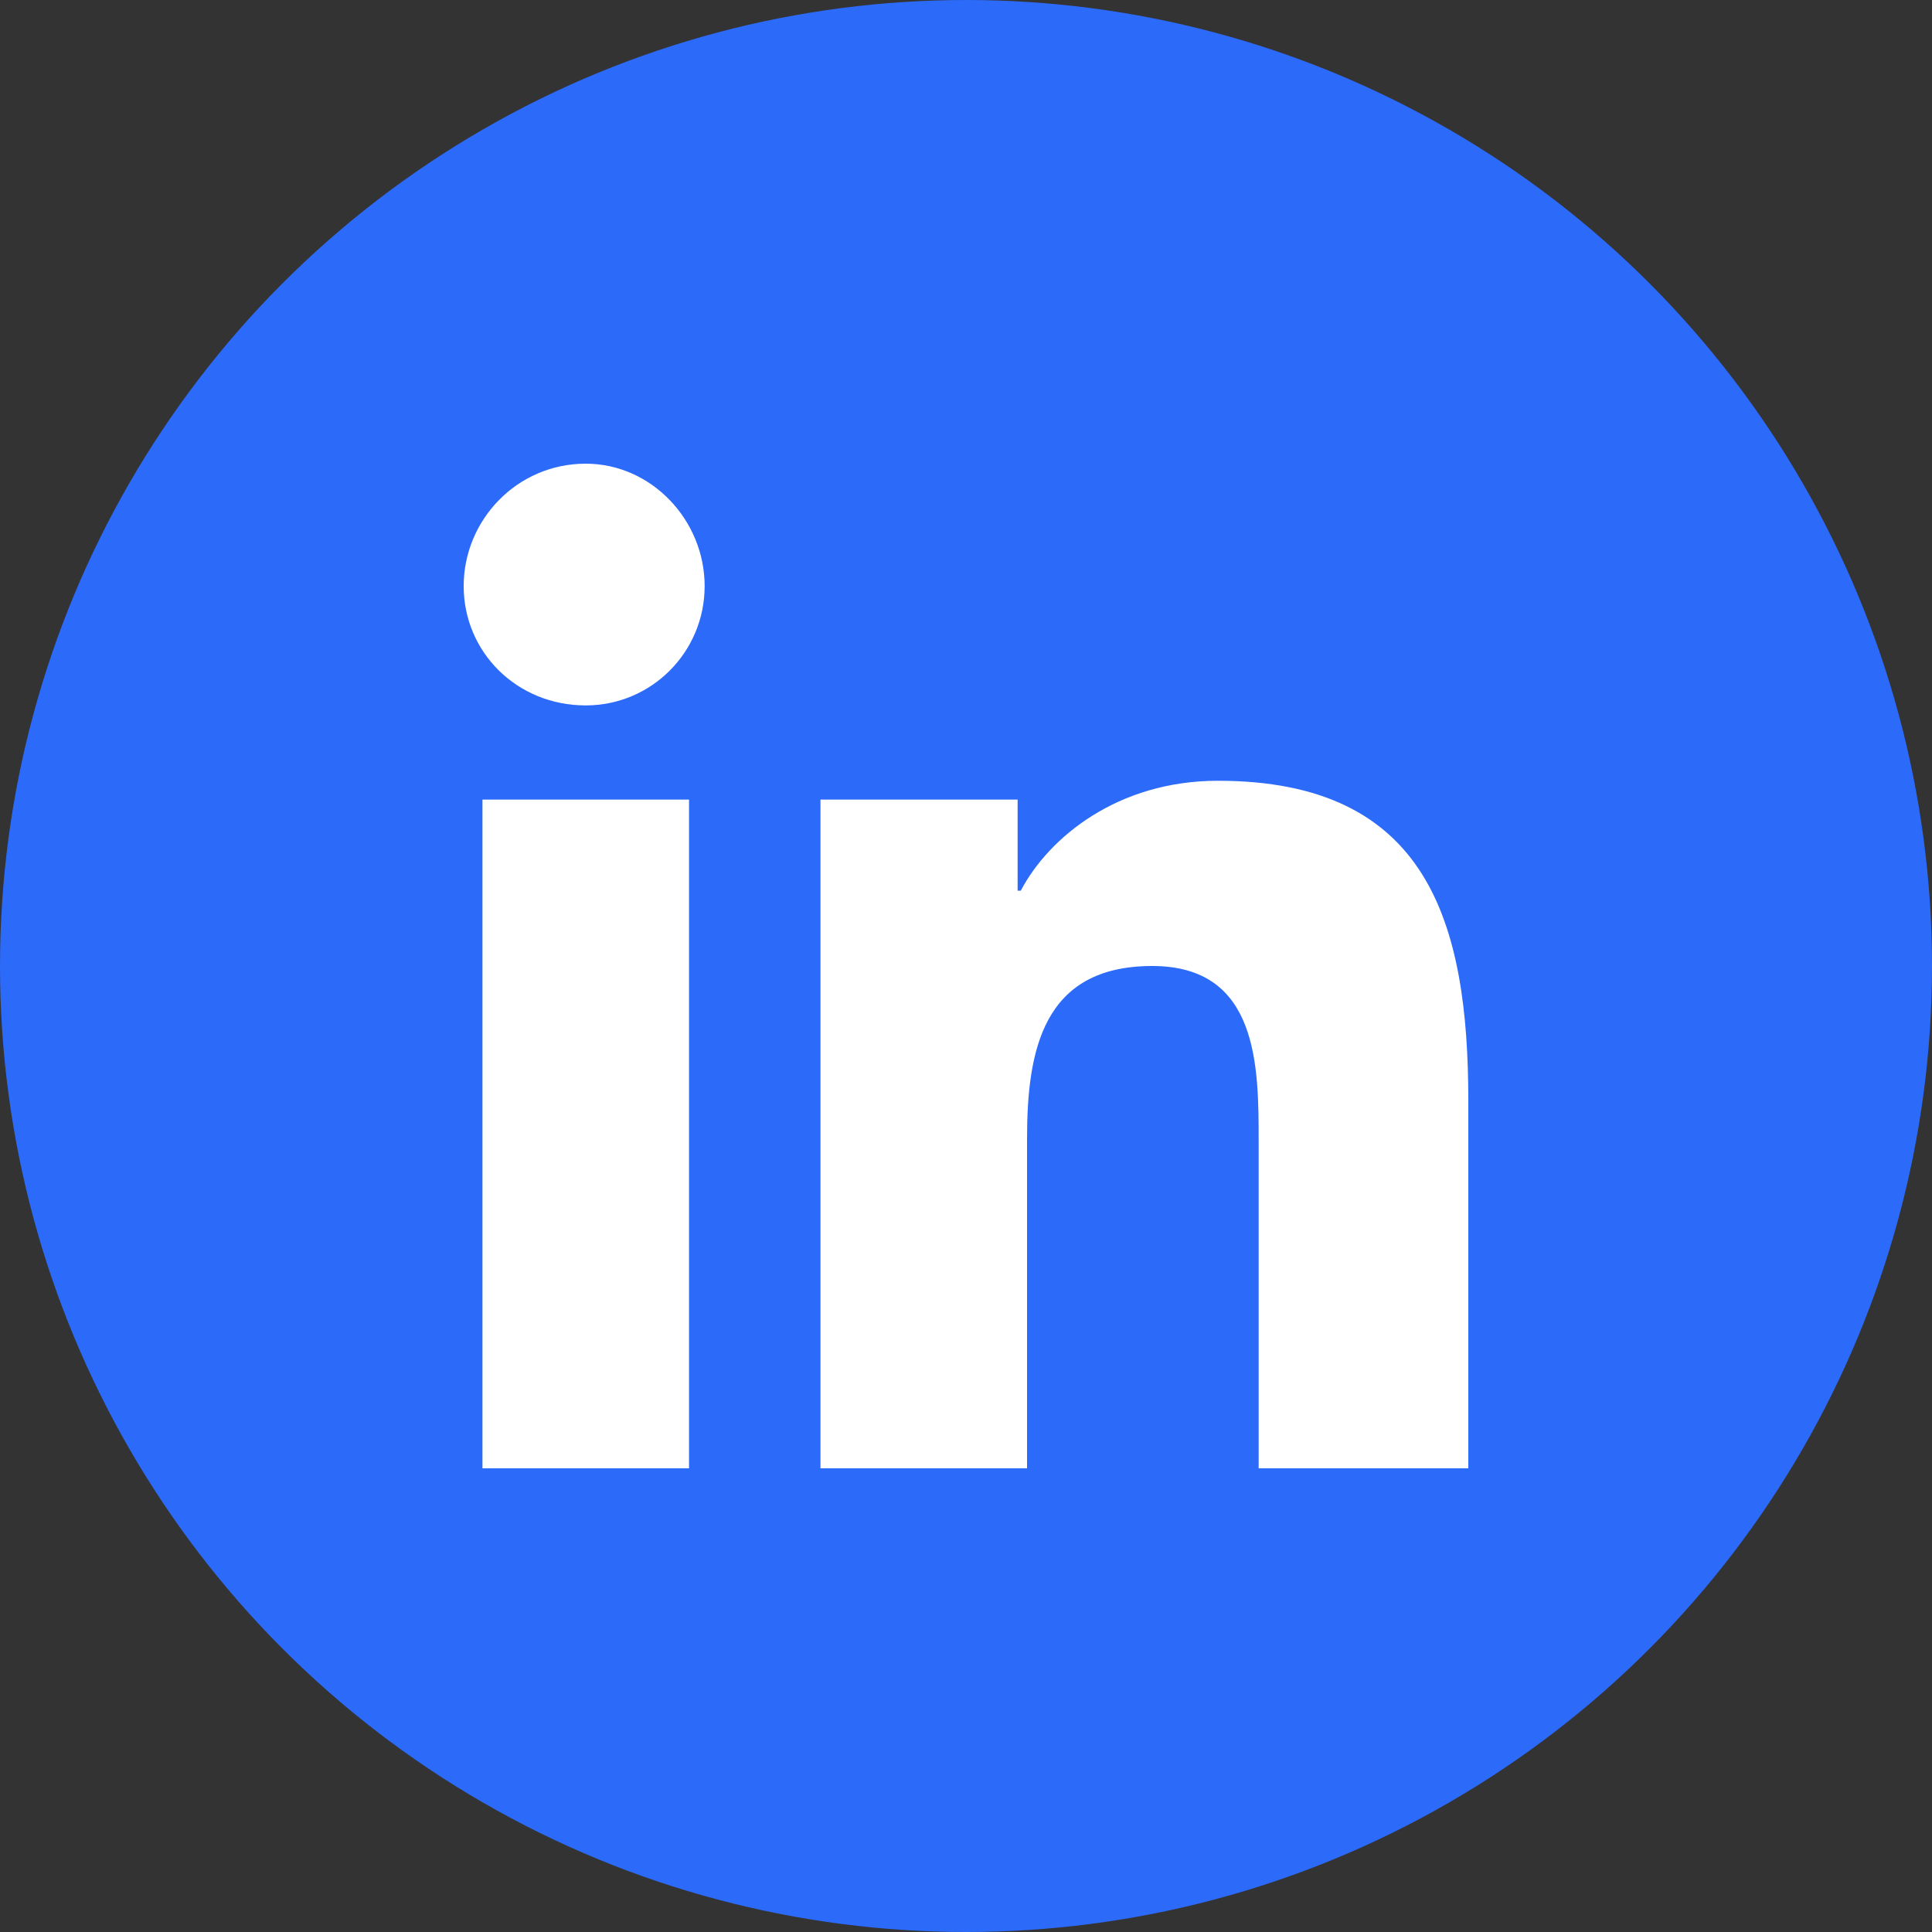
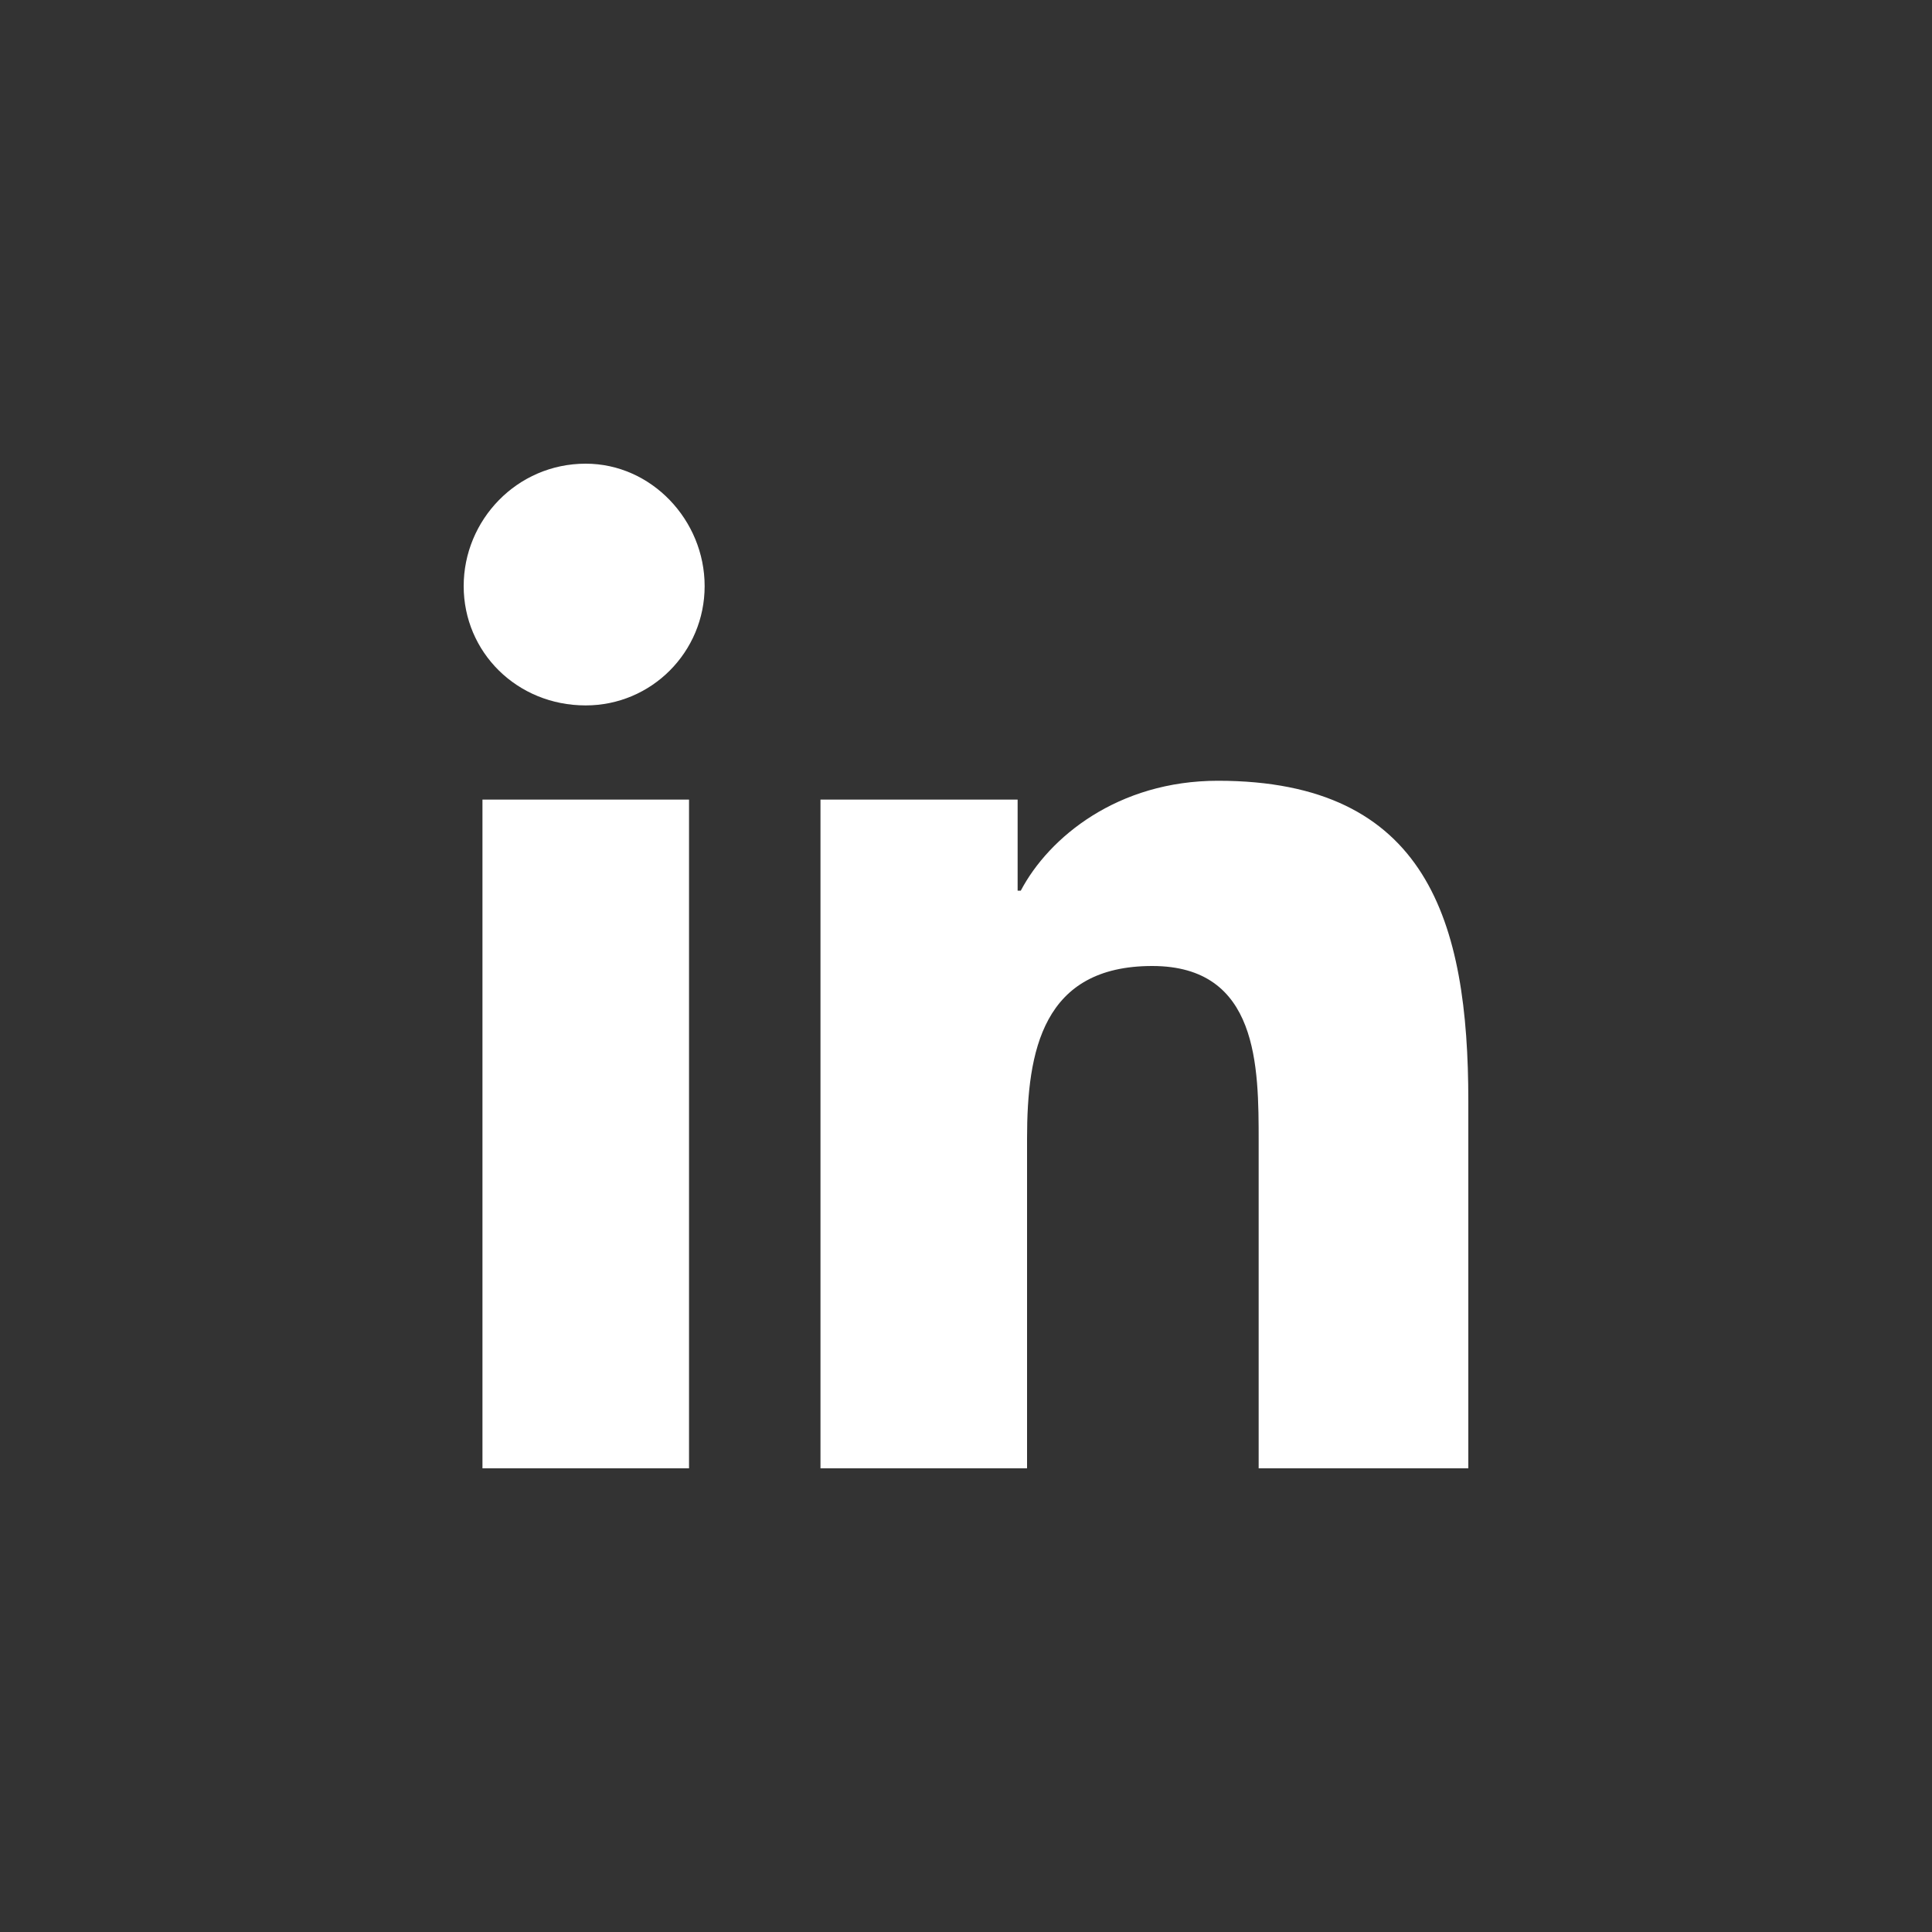
<svg xmlns="http://www.w3.org/2000/svg" width="25" height="25" viewBox="0 0 25 25" fill="none">
  <rect x="0" y="0" width="25" height="25" fill="#333333" stroke="none" />
-   <circle cx="12.5" cy="12.5" r="12.5" fill="#2C6AF9" />
  <path d="M8.916 19H6.243V10.347H8.916V19ZM7.579 9.128C6.688 9.128 6 8.438 6 7.584C6 6.731 6.688 6 7.579 6C8.43 6 9.118 6.731 9.118 7.584C9.118 8.438 8.43 9.128 7.579 9.128ZM19 19H16.287V14.775C16.287 13.8 16.287 12.5 14.91 12.5C13.492 12.5 13.29 13.597 13.29 14.734V19H10.617V10.347H13.168V11.525H13.209C13.573 10.834 14.464 10.103 15.76 10.103C18.474 10.103 19 11.931 19 14.247V19Z" fill="white" />
</svg>